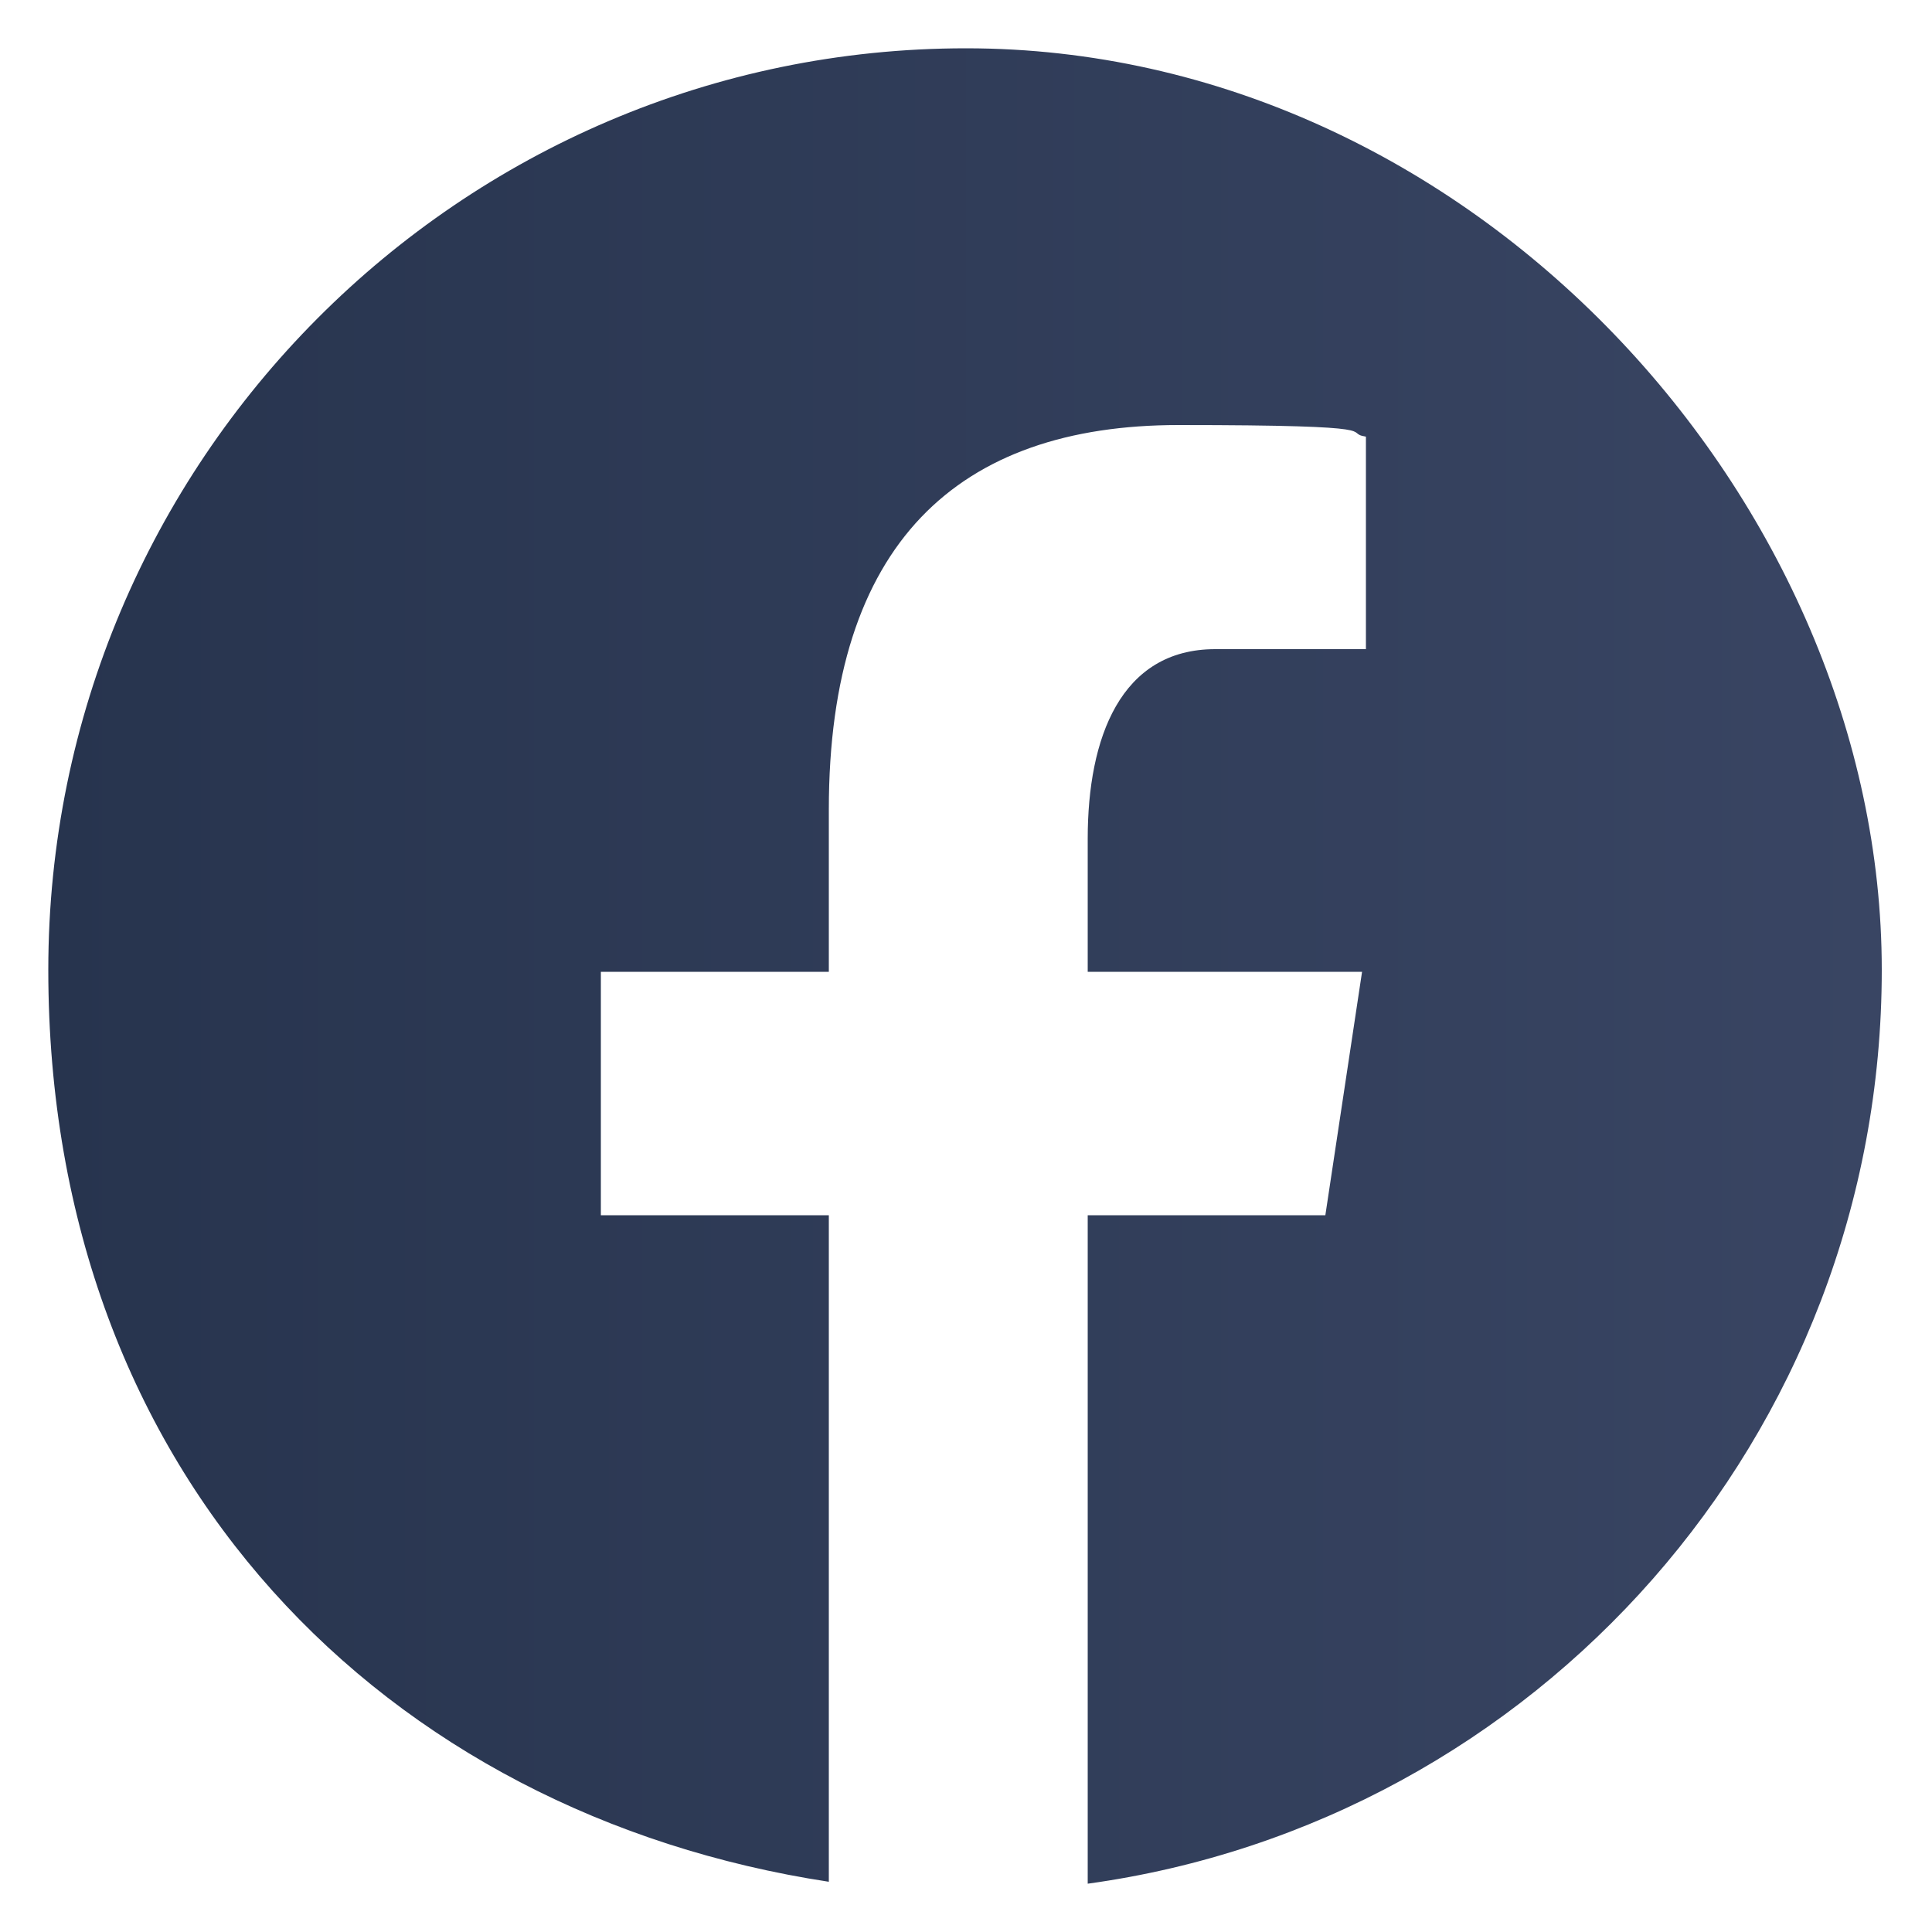
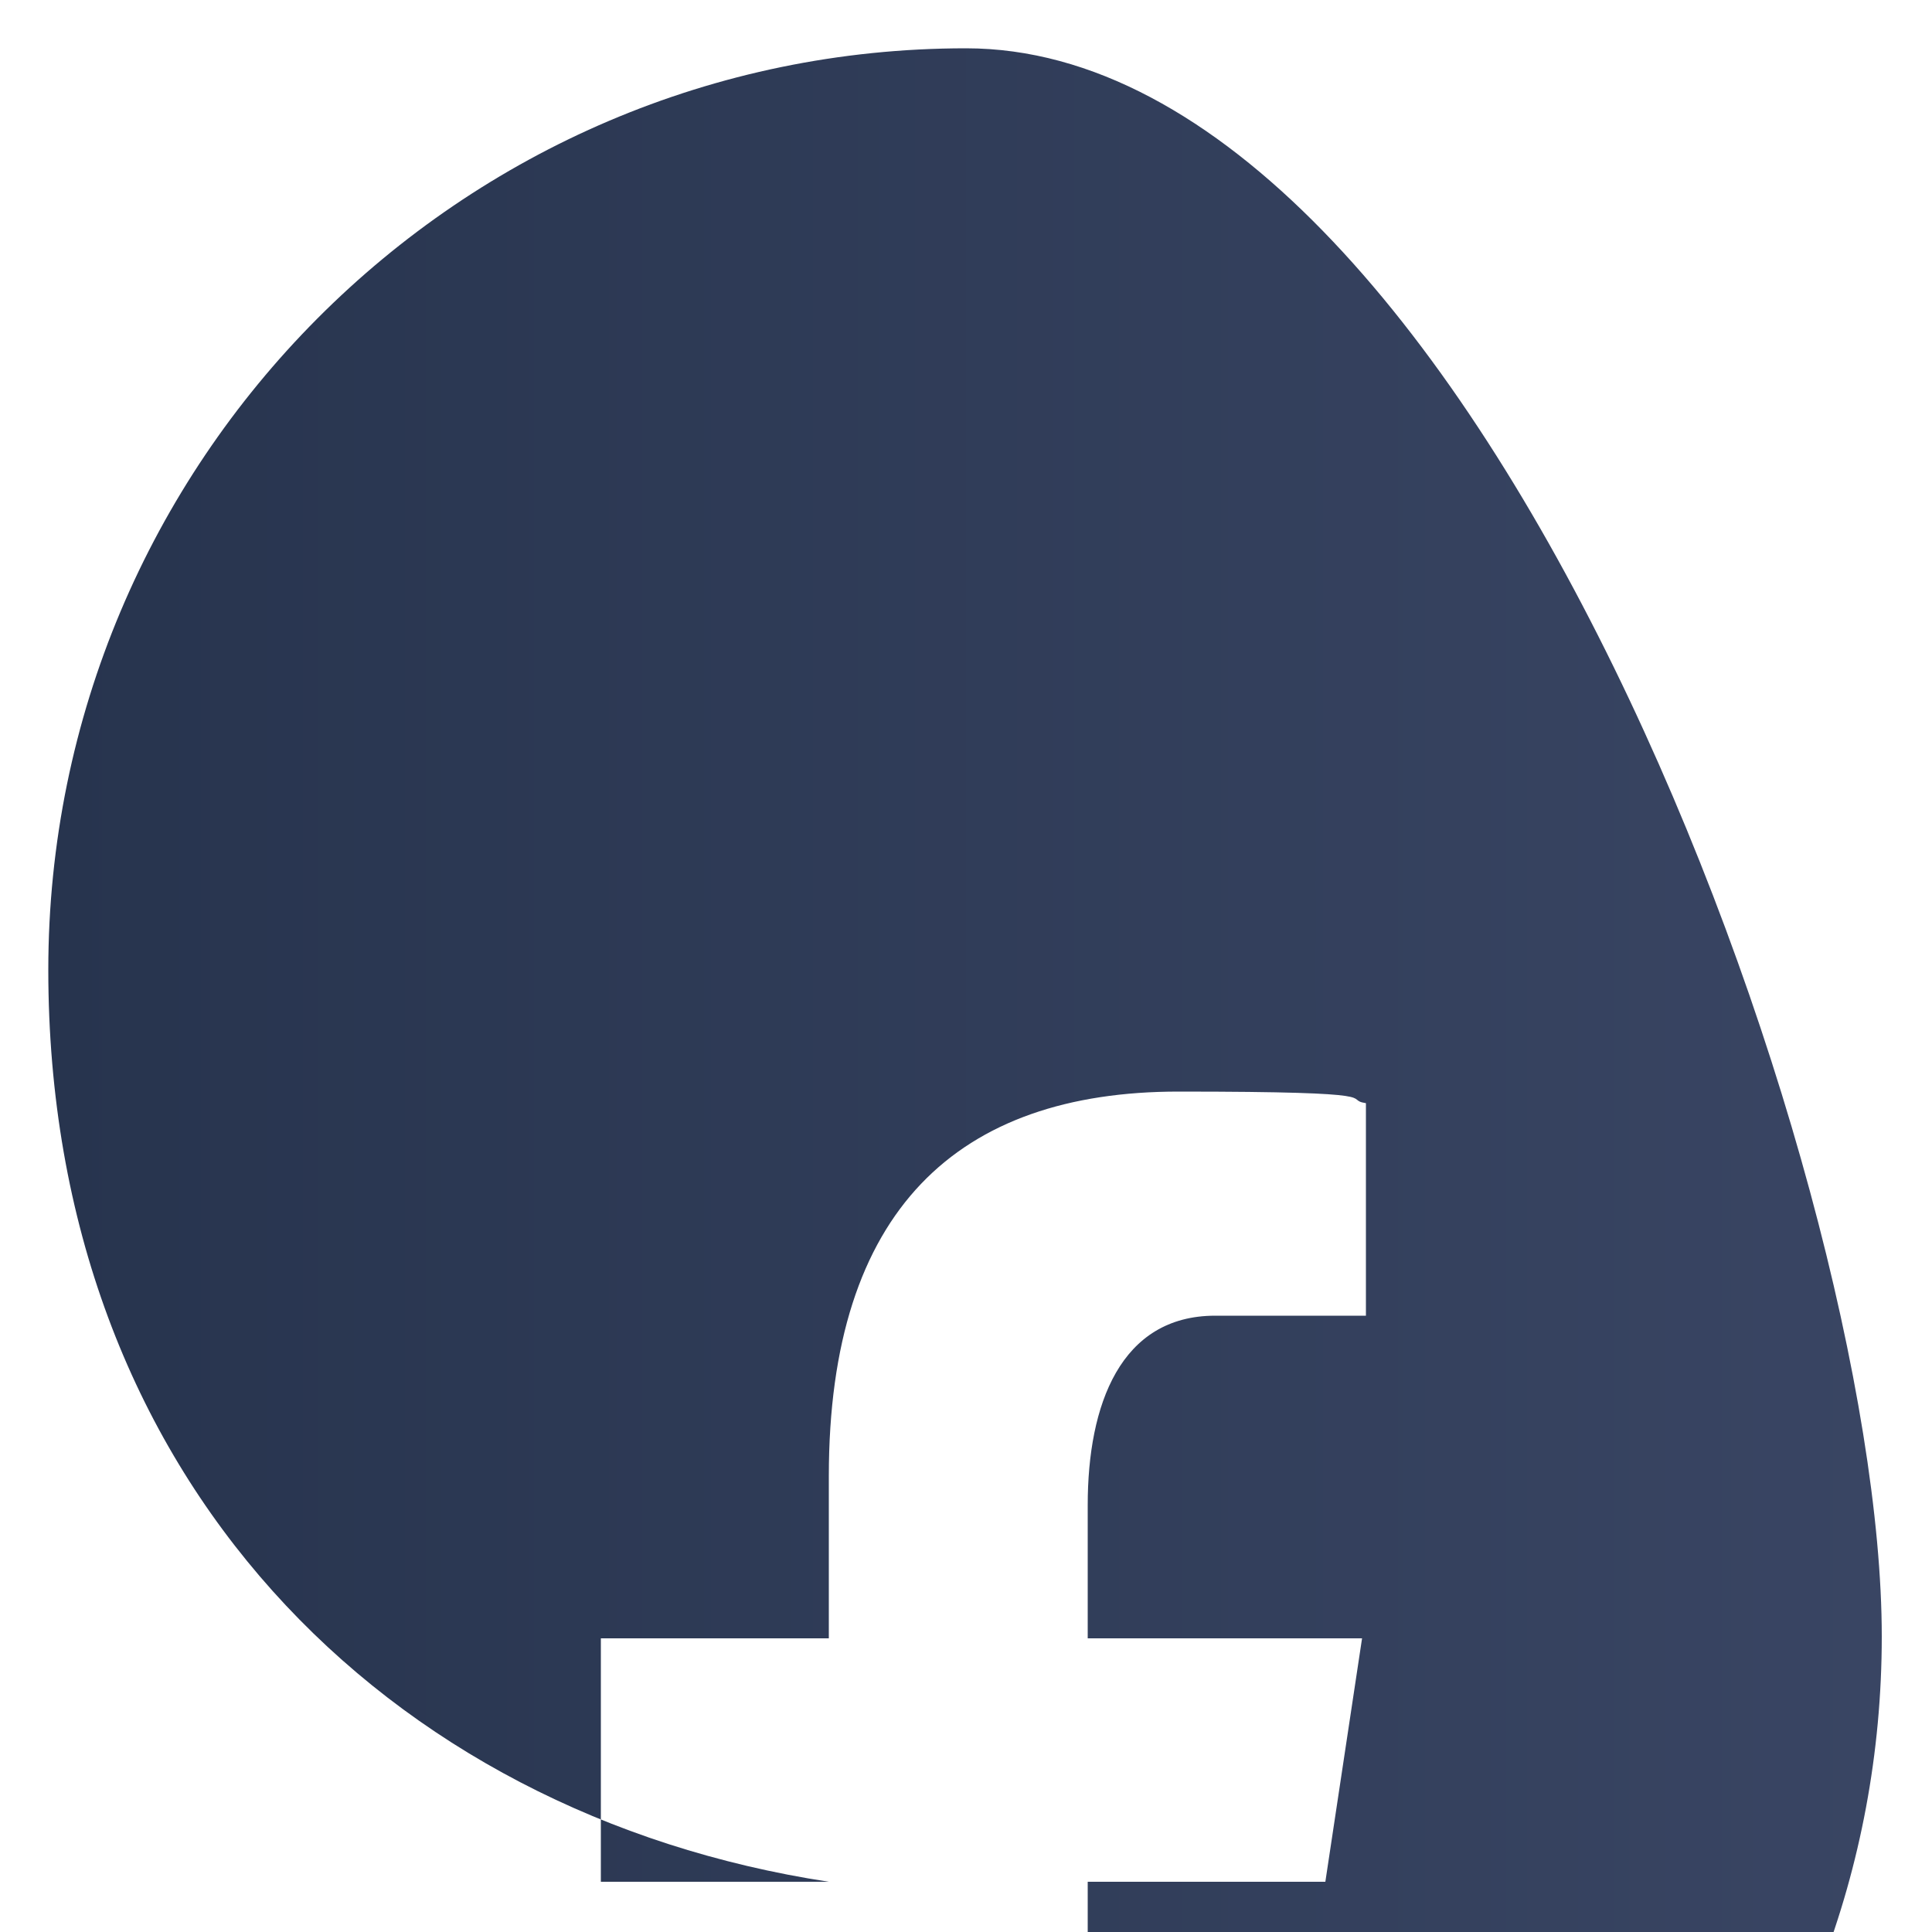
<svg xmlns="http://www.w3.org/2000/svg" id="b" viewBox="0 0 100 100">
  <defs>
    <style>.d{fill:url(#c);stroke-width:0px;}</style>
    <linearGradient id="c" x1="2.5" y1="50" x2="97.5" y2="50" gradientUnits="userSpaceOnUse">
      <stop offset="0" stop-color="#27344e" />
      <stop offset="1" stop-color="#394563" />
    </linearGradient>
  </defs>
-   <path class="d" d="M50,2.5C23.8,2.5,2.5,23.9,2.5,50.2s17.5,43.7,40.4,47.2v-34.5h-11.8v-12.6h11.8v-8.4c0-13.8,6.7-19.9,18.1-19.9s8.4.4,9.7.6v11h-7.8c-4.9,0-6.6,4.6-6.6,9.8v6.9h14.2l-1.9,12.6h-12.3v34.6c23.2-3.2,41.1-23.1,41.1-47.3S76.2,2.5,50,2.5Z" />
+   <path class="d" d="M50,2.5C23.8,2.5,2.5,23.9,2.5,50.2s17.5,43.7,40.4,47.2h-11.8v-12.6h11.8v-8.4c0-13.8,6.7-19.9,18.1-19.9s8.4.4,9.7.6v11h-7.8c-4.9,0-6.6,4.6-6.6,9.8v6.9h14.2l-1.9,12.6h-12.3v34.6c23.2-3.2,41.1-23.1,41.1-47.3S76.2,2.5,50,2.5Z" />
</svg>